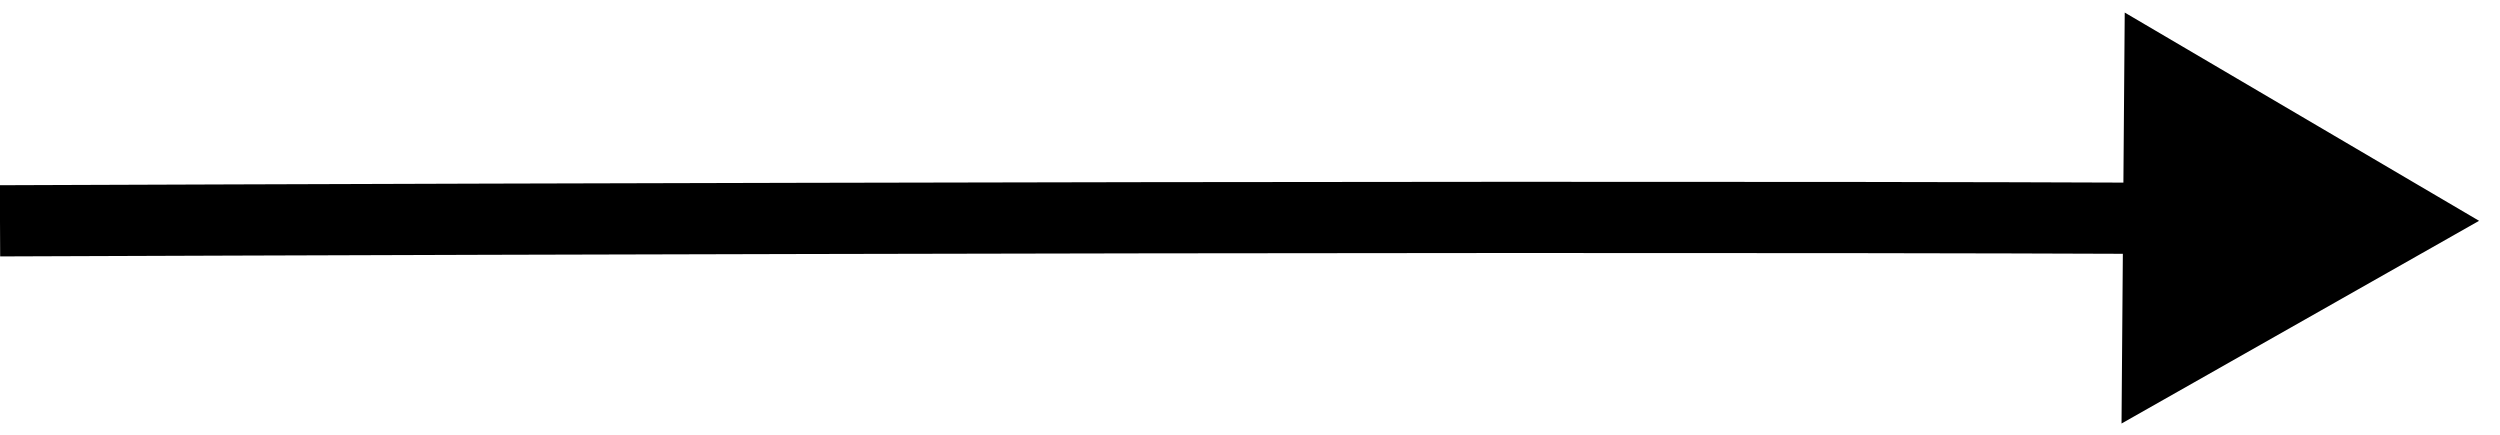
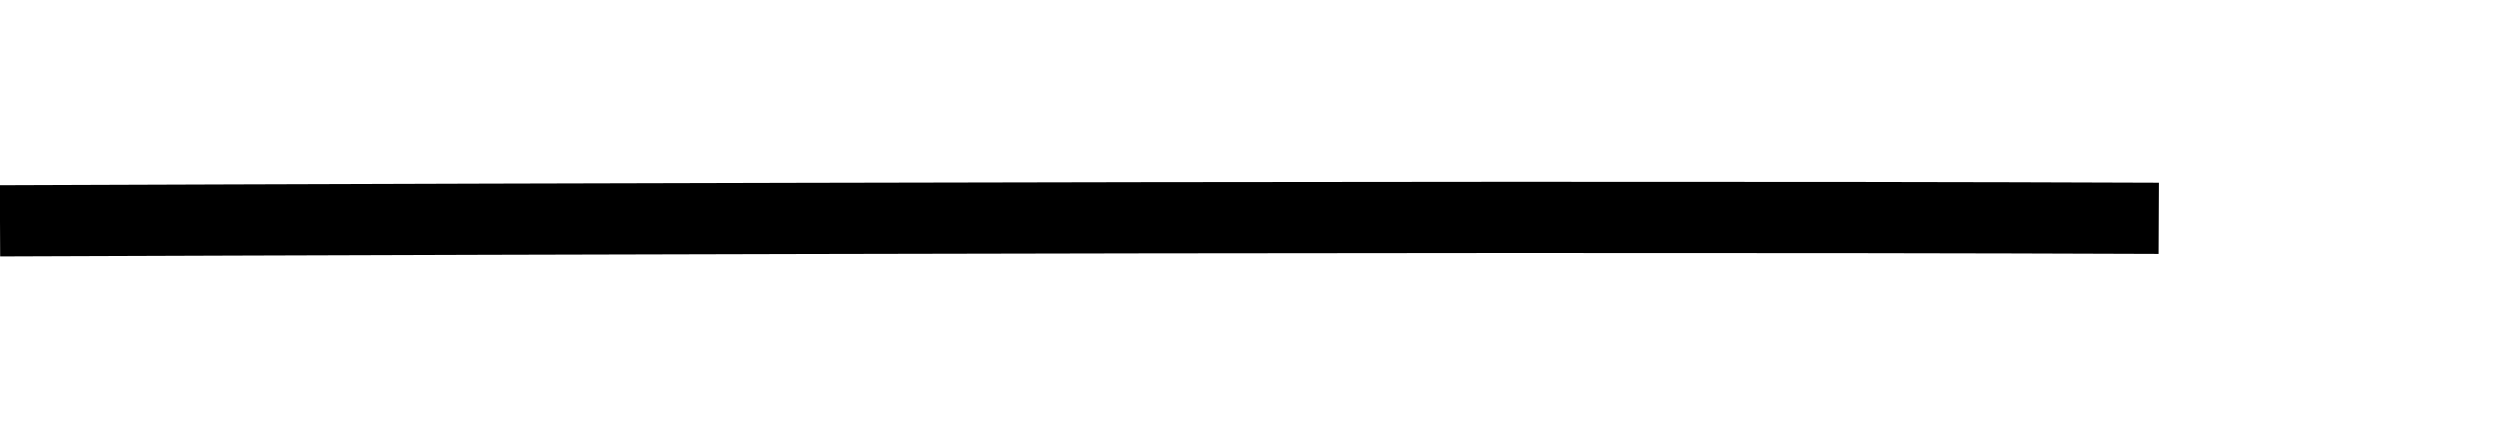
<svg xmlns="http://www.w3.org/2000/svg" fill="none" height="100%" overflow="visible" preserveAspectRatio="none" style="display: block;" viewBox="0 0 46 8" width="100%">
-   <path d="M45.615 4.063L39.095 0.231L39.036 7.793L45.615 4.063ZM0 4.063C0.003 4.718 0.003 4.718 0.003 4.718C0.003 4.718 0.003 4.718 0.004 4.718C0.005 4.718 0.006 4.718 0.007 4.718C0.01 4.718 0.015 4.718 0.021 4.718C0.034 4.718 0.053 4.718 0.078 4.718C0.127 4.718 0.201 4.718 0.298 4.717C0.492 4.716 0.778 4.715 1.147 4.714C1.885 4.711 2.955 4.707 4.281 4.703C6.934 4.694 10.614 4.683 14.722 4.674C22.939 4.655 32.867 4.644 39.718 4.672L39.721 4.017L39.724 3.362C32.868 3.334 22.936 3.345 14.719 3.364C10.611 3.373 6.93 3.384 4.277 3.393C2.95 3.398 1.88 3.401 1.142 3.404C0.773 3.405 0.487 3.406 0.293 3.407C0.196 3.408 0.122 3.408 0.072 3.408C0.048 3.408 0.029 3.408 0.016 3.408C0.01 3.408 0.005 3.408 0.002 3.408C0.001 3.408 -0.001 3.408 -0.001 3.408C-0.002 3.408 -0.002 3.408 -0.002 3.408C-0.002 3.408 -0.003 3.408 0 4.063Z" fill="black" id="Vector 40" />
+   <path d="M45.615 4.063L39.095 0.231L45.615 4.063ZM0 4.063C0.003 4.718 0.003 4.718 0.003 4.718C0.003 4.718 0.003 4.718 0.004 4.718C0.005 4.718 0.006 4.718 0.007 4.718C0.01 4.718 0.015 4.718 0.021 4.718C0.034 4.718 0.053 4.718 0.078 4.718C0.127 4.718 0.201 4.718 0.298 4.717C0.492 4.716 0.778 4.715 1.147 4.714C1.885 4.711 2.955 4.707 4.281 4.703C6.934 4.694 10.614 4.683 14.722 4.674C22.939 4.655 32.867 4.644 39.718 4.672L39.721 4.017L39.724 3.362C32.868 3.334 22.936 3.345 14.719 3.364C10.611 3.373 6.93 3.384 4.277 3.393C2.95 3.398 1.88 3.401 1.142 3.404C0.773 3.405 0.487 3.406 0.293 3.407C0.196 3.408 0.122 3.408 0.072 3.408C0.048 3.408 0.029 3.408 0.016 3.408C0.01 3.408 0.005 3.408 0.002 3.408C0.001 3.408 -0.001 3.408 -0.001 3.408C-0.002 3.408 -0.002 3.408 -0.002 3.408C-0.002 3.408 -0.003 3.408 0 4.063Z" fill="black" id="Vector 40" />
</svg>